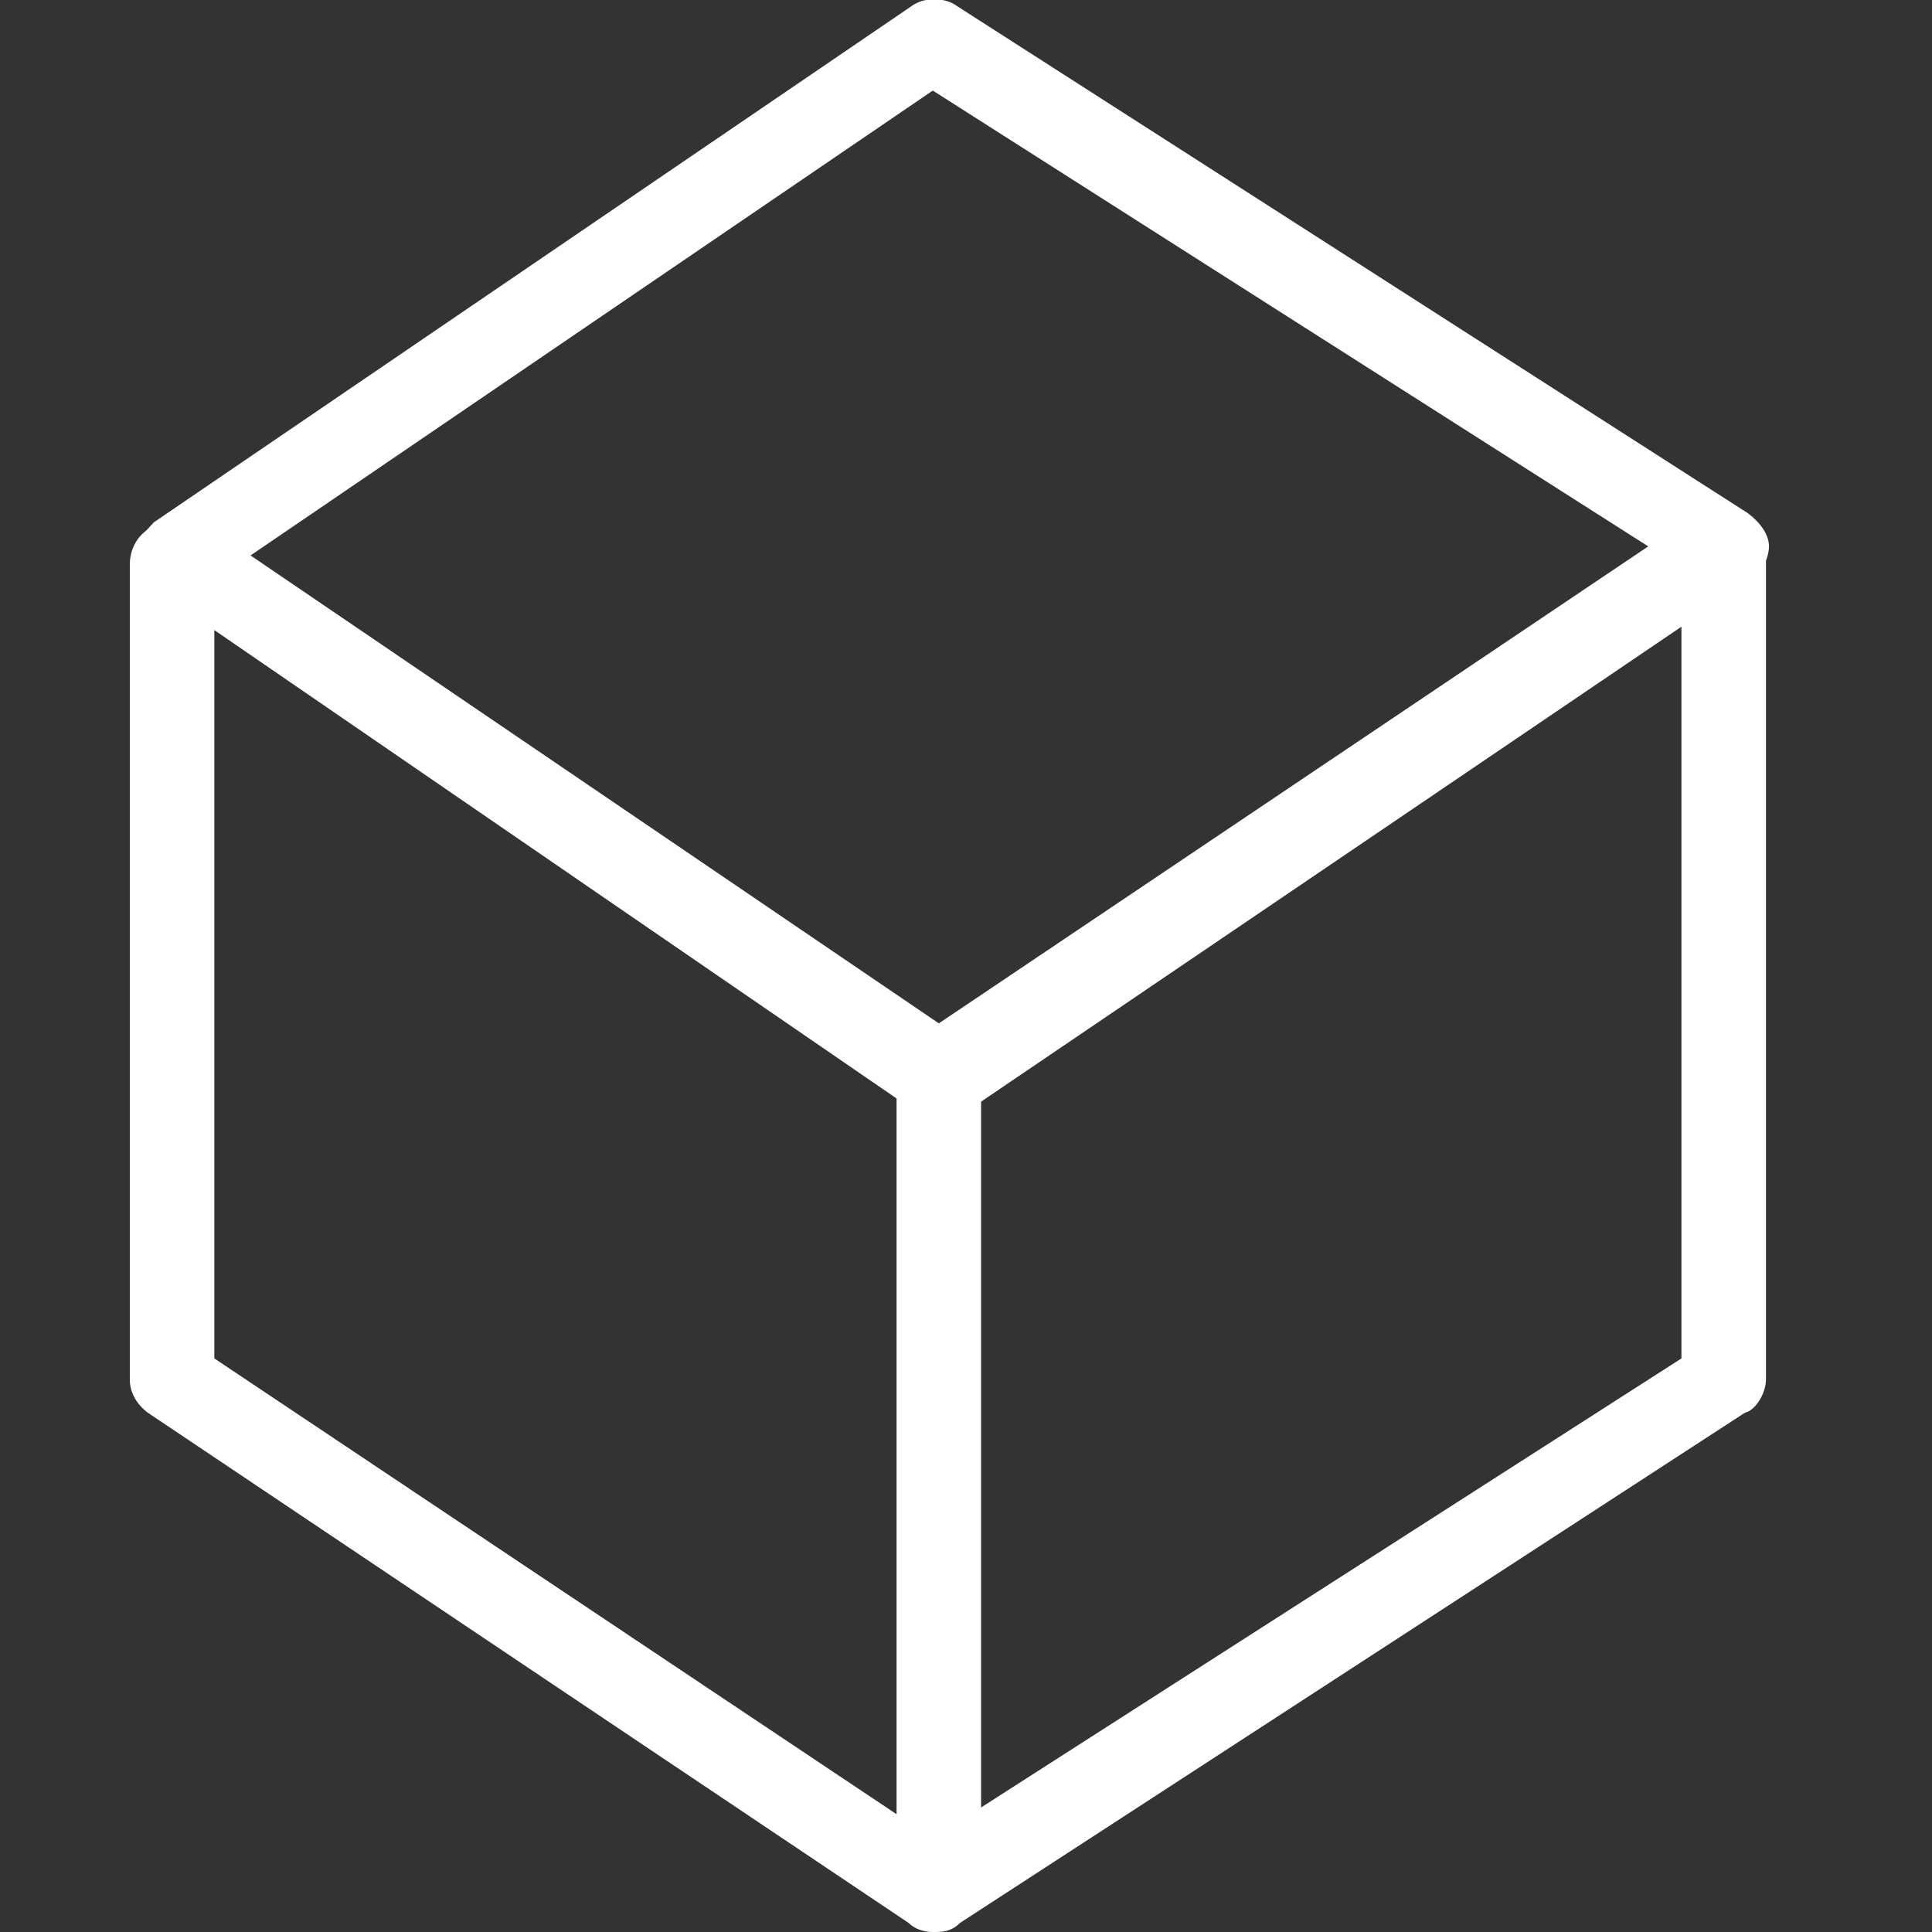
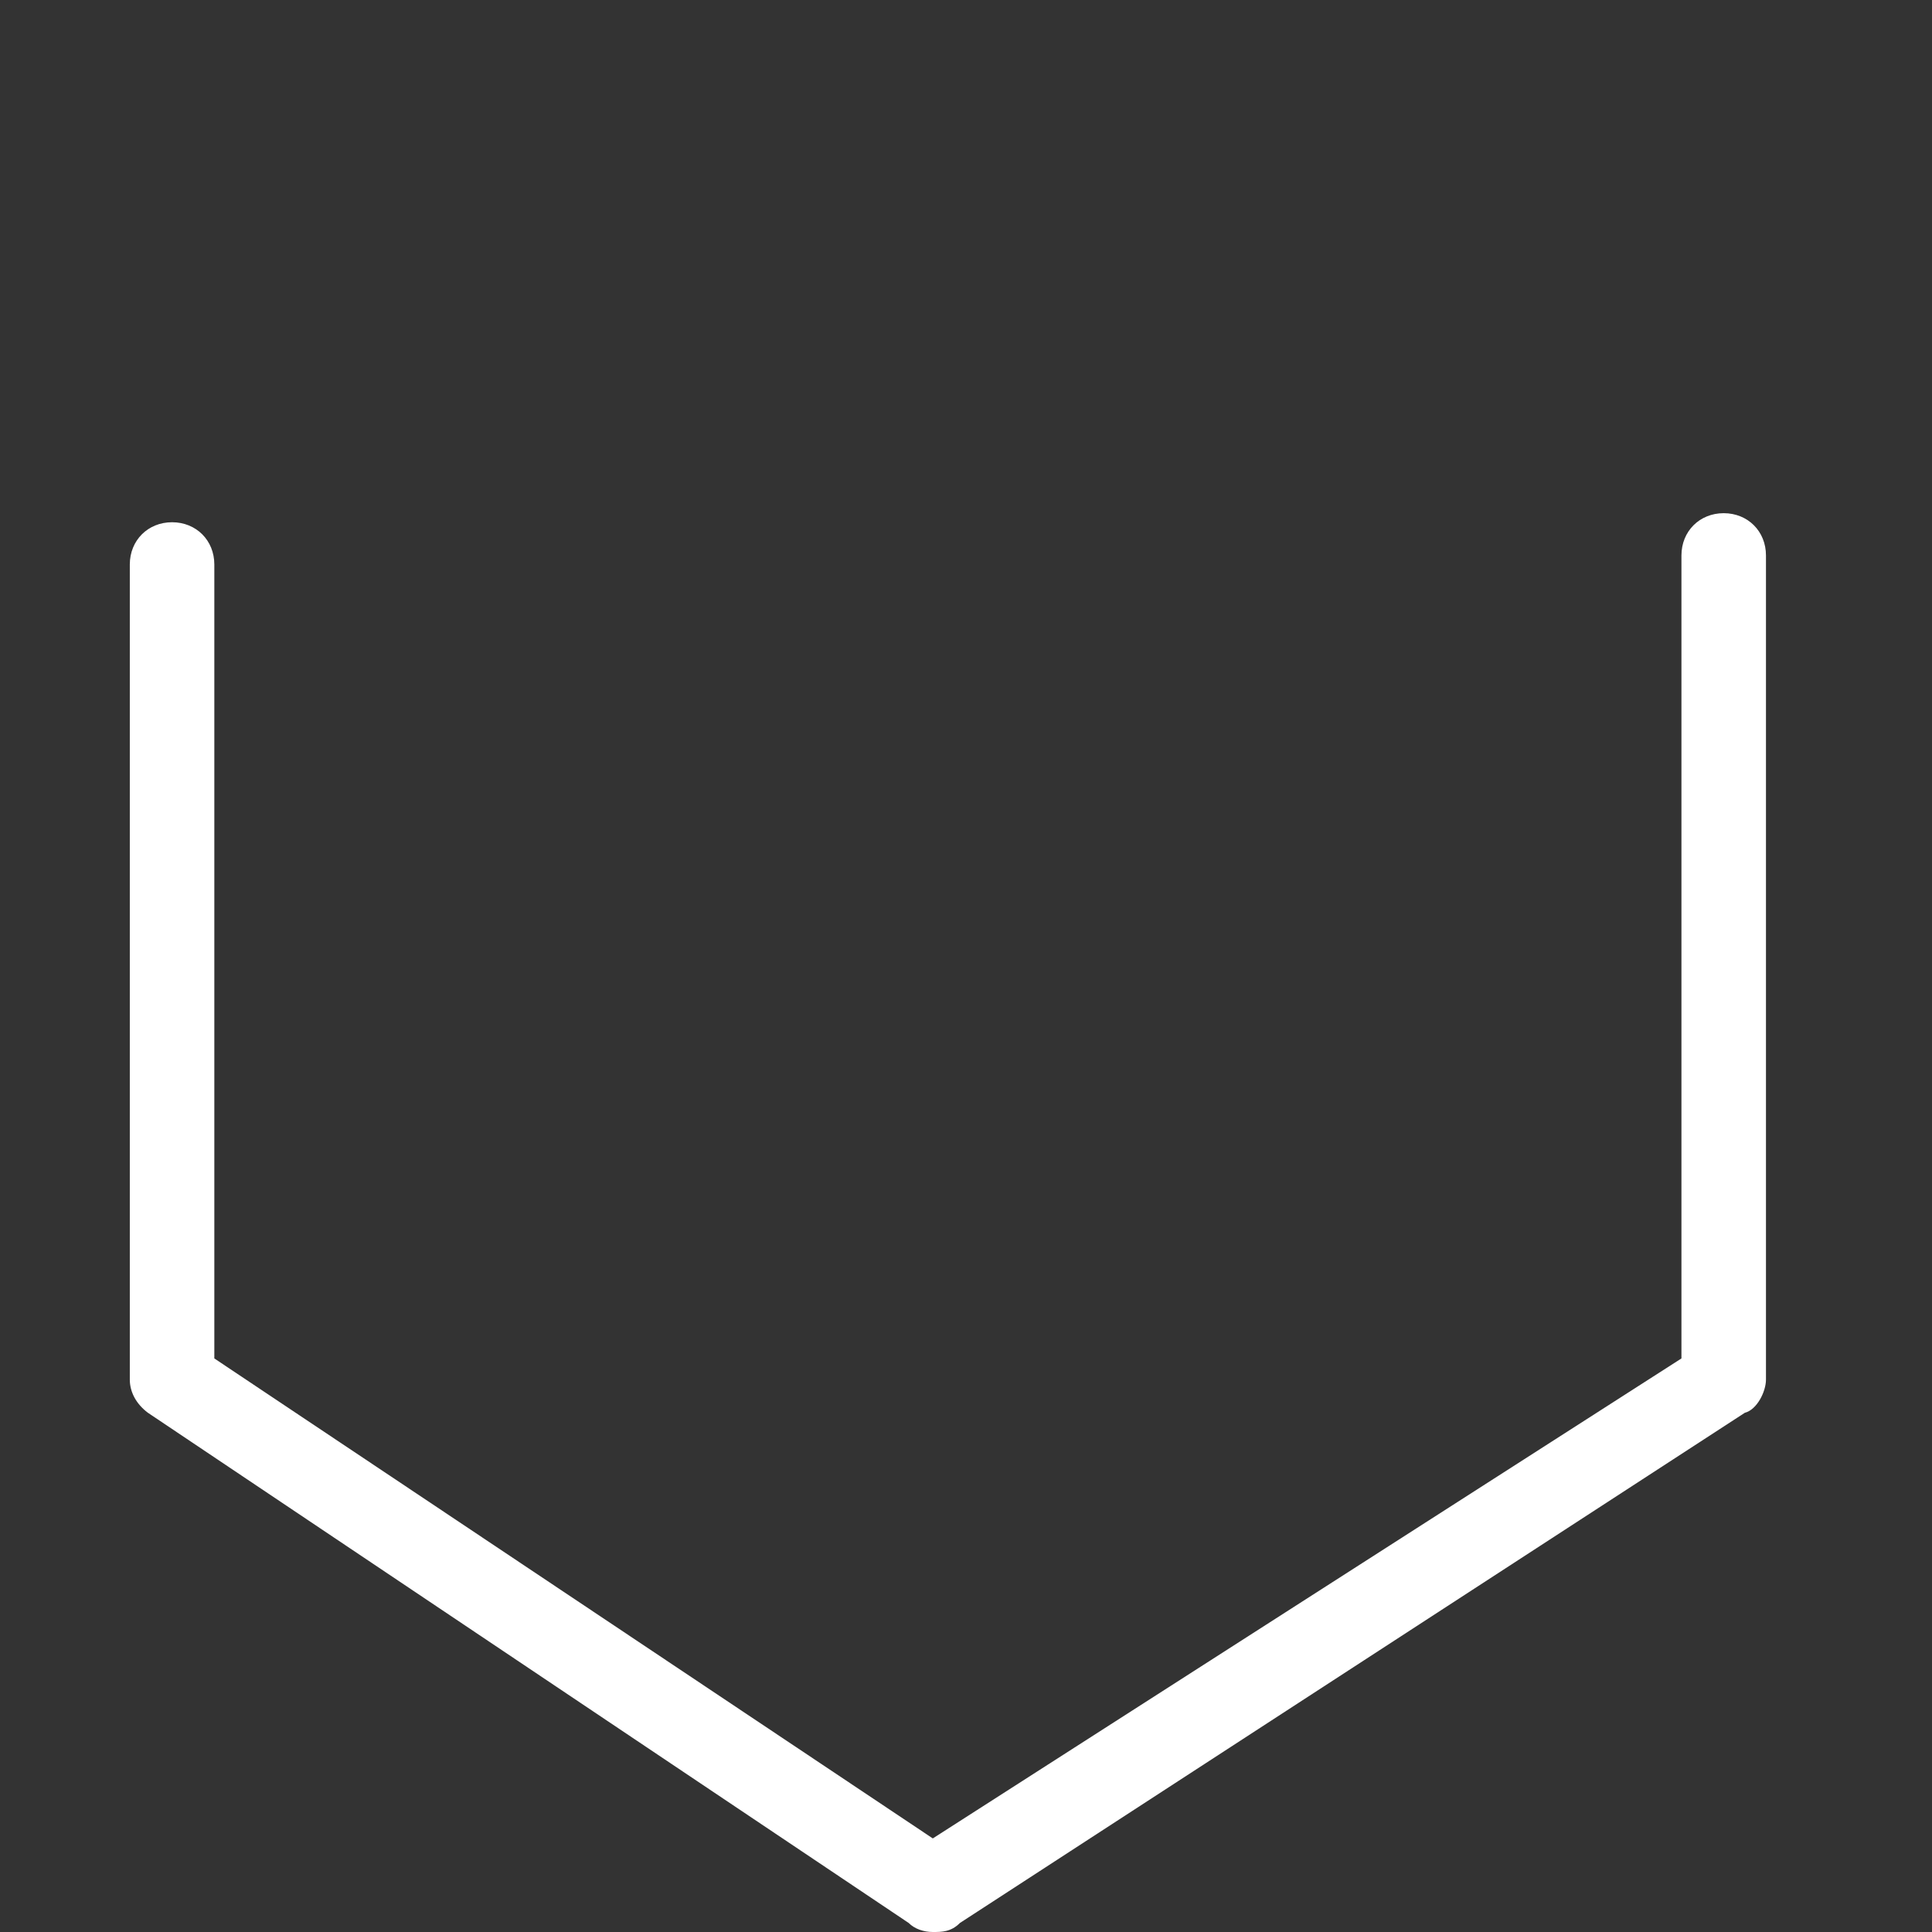
<svg xmlns="http://www.w3.org/2000/svg" version="1.1" id="图层_1" x="0px" y="0px" viewBox="0 0 64 64" style="enable-background:new 0 0 64 64;" xml:space="preserve">
  <rect x="0" y="0" width="64" height="64" fill="#333333" stroke="none" />
  <style type="text/css">
	.st0{fill:#FFFFFF;}
</style>
  <g>
-     <path class="st0" d="M31.1,37.1c-0.3,0-0.6-0.1-0.8-0.3L5.1,19.5c-0.4-0.3-0.6-0.7-0.6-1.1s0.3-0.8,0.6-1.1L30.2,0.2   c0.4-0.3,1.1-0.3,1.5,0L57.9,17c0.4,0.3,0.7,0.7,0.7,1.1s-0.3,1-0.6,1.1L31.9,36.9C31.6,37,31.4,37.1,31.1,37.1L31.1,37.1z    M8.3,18.4l22.8,15.5l23.5-15.8L30.9,3L8.3,18.4z" />
    <path class="st0" d="M30.9,64c-0.3,0-0.6-0.1-0.8-0.3L4.9,46.8c-0.4-0.3-0.6-0.7-0.6-1.1v-27c0-0.8,0.6-1.4,1.4-1.4   s1.4,0.6,1.4,1.4V45l23.8,15.9L55.7,45V18.4c0-0.8,0.6-1.4,1.4-1.4s1.4,0.6,1.4,1.4v27.3c0,0.4-0.3,1-0.7,1.1l-26,16.9   C31.5,64,31.2,64,30.9,64L30.9,64z" />
-     <path class="st0" d="M31.1,62.7c-0.8,0-1.4-0.6-1.4-1.4V36c0-0.7,0.6-1.4,1.4-1.4s1.4,0.6,1.4,1.4v25.3   C32.5,62,31.8,62.7,31.1,62.7z" />
  </g>
</svg>